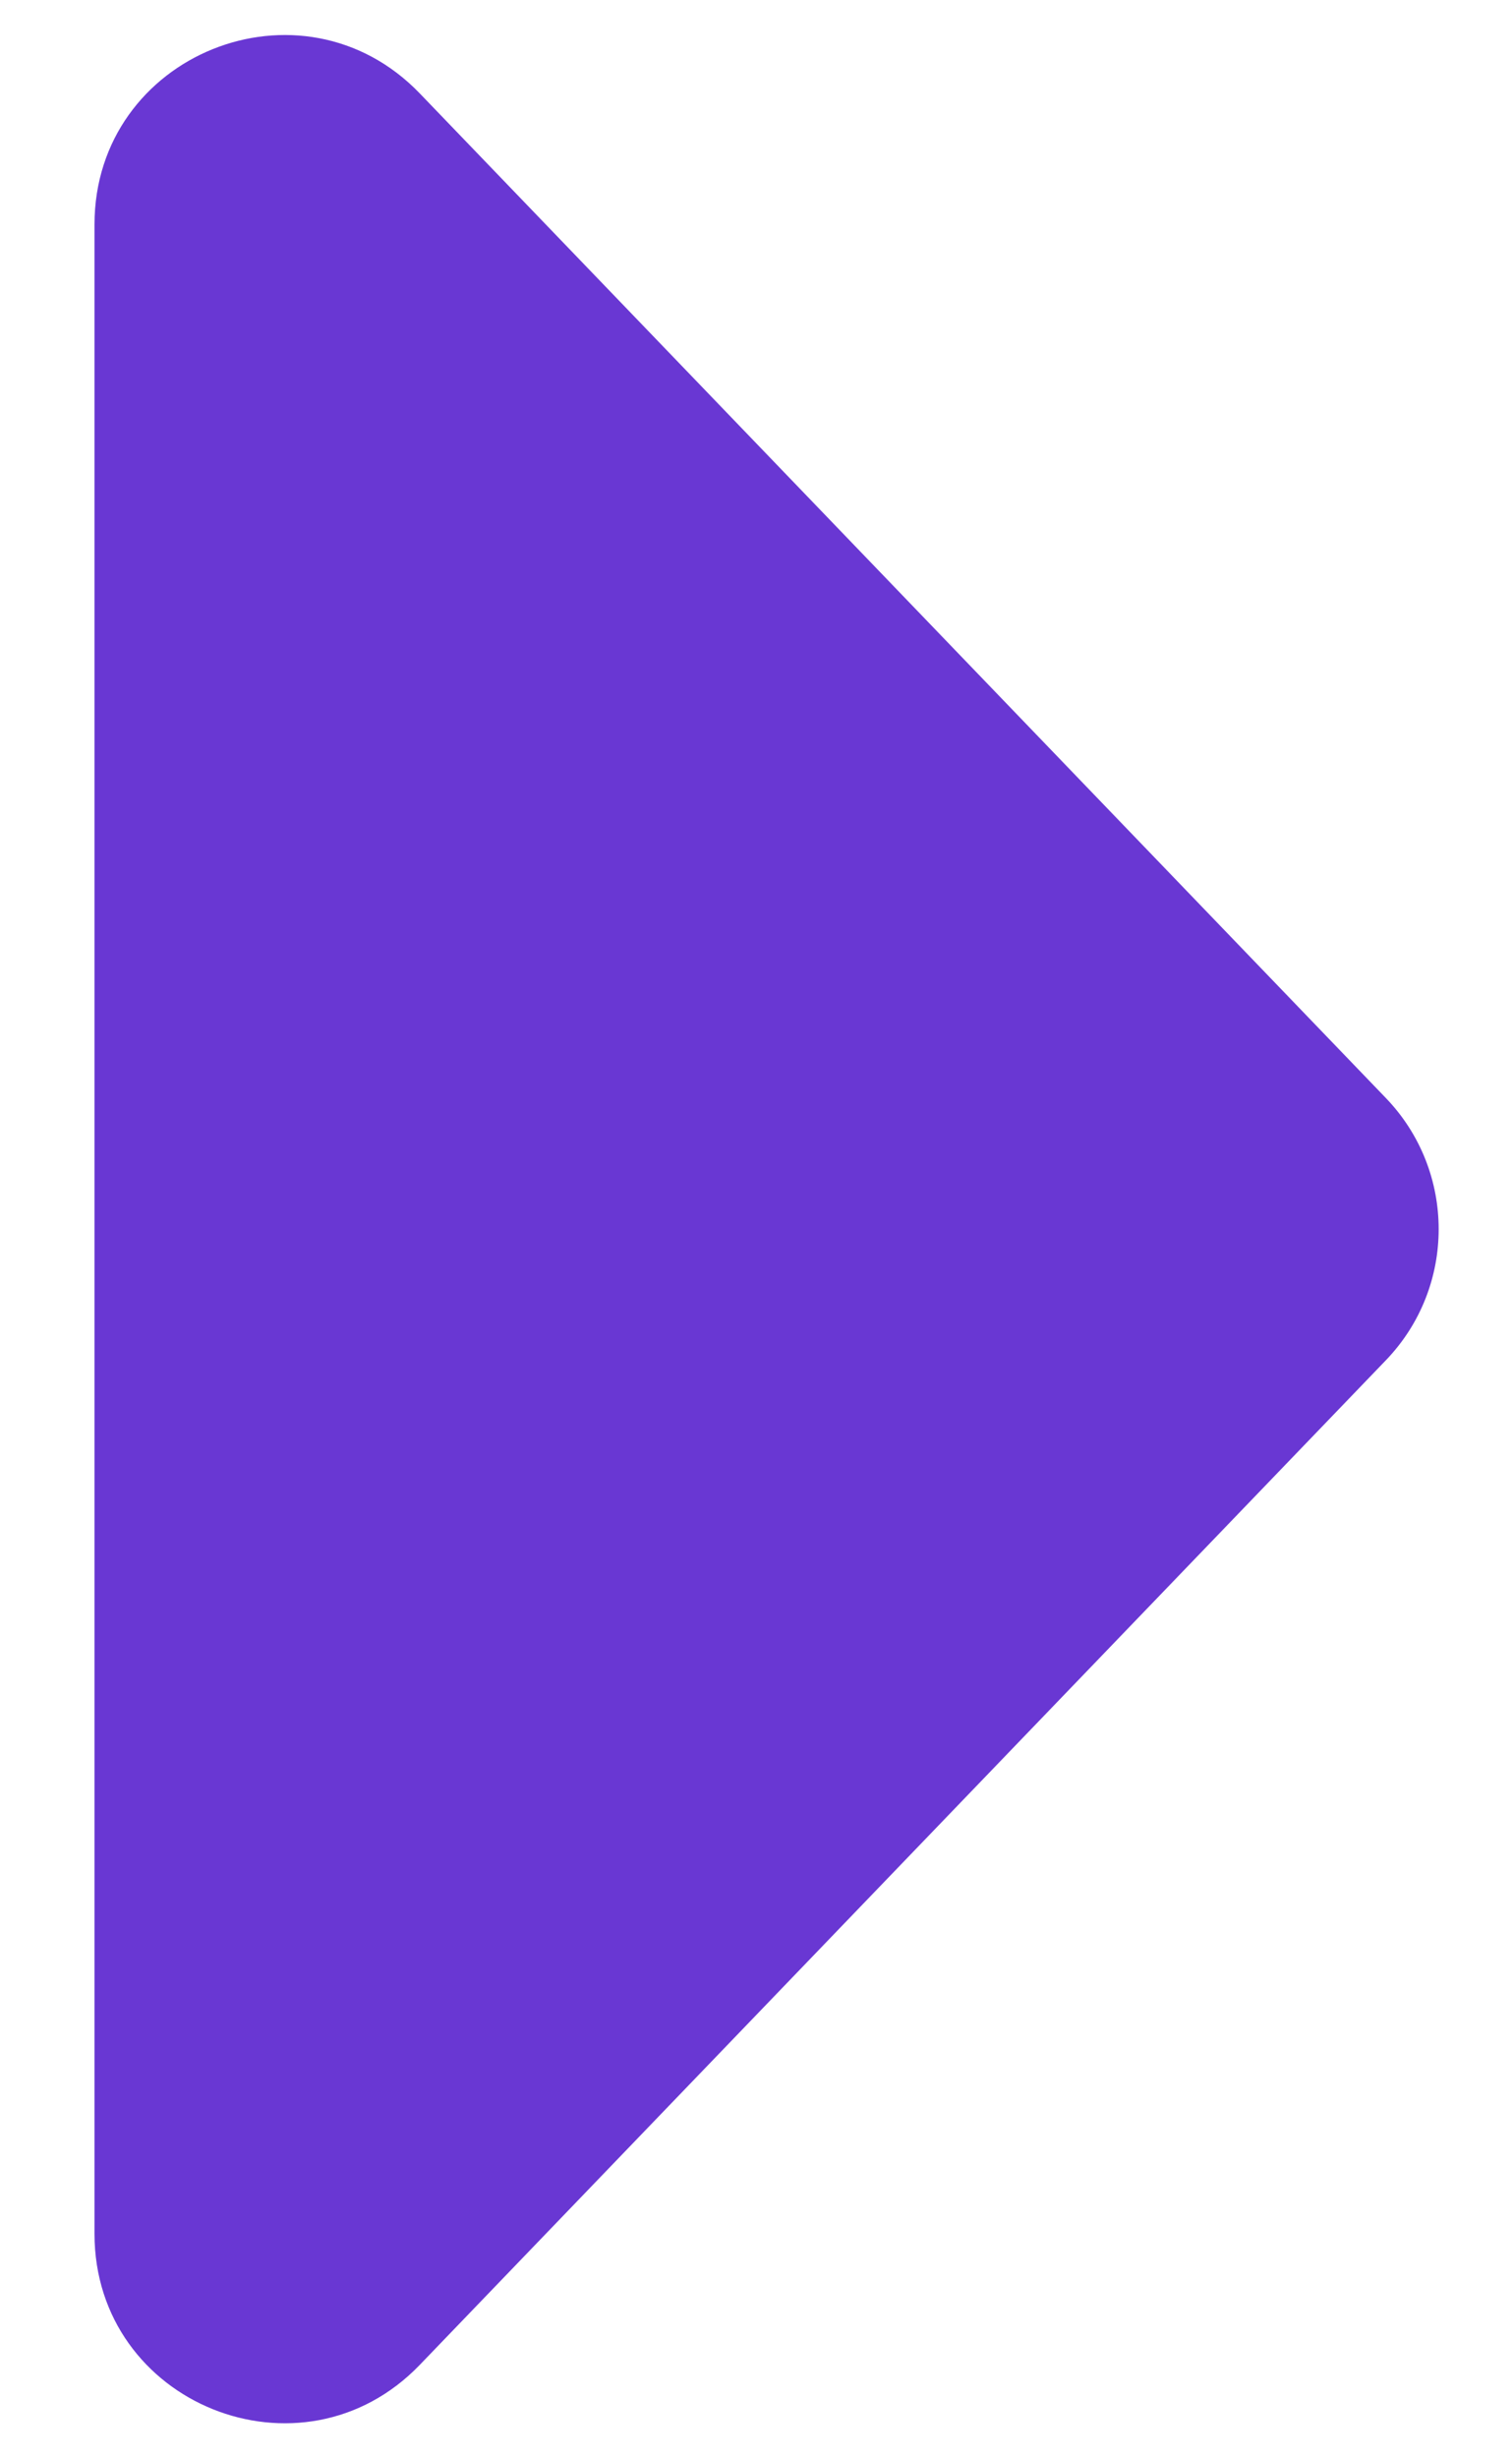
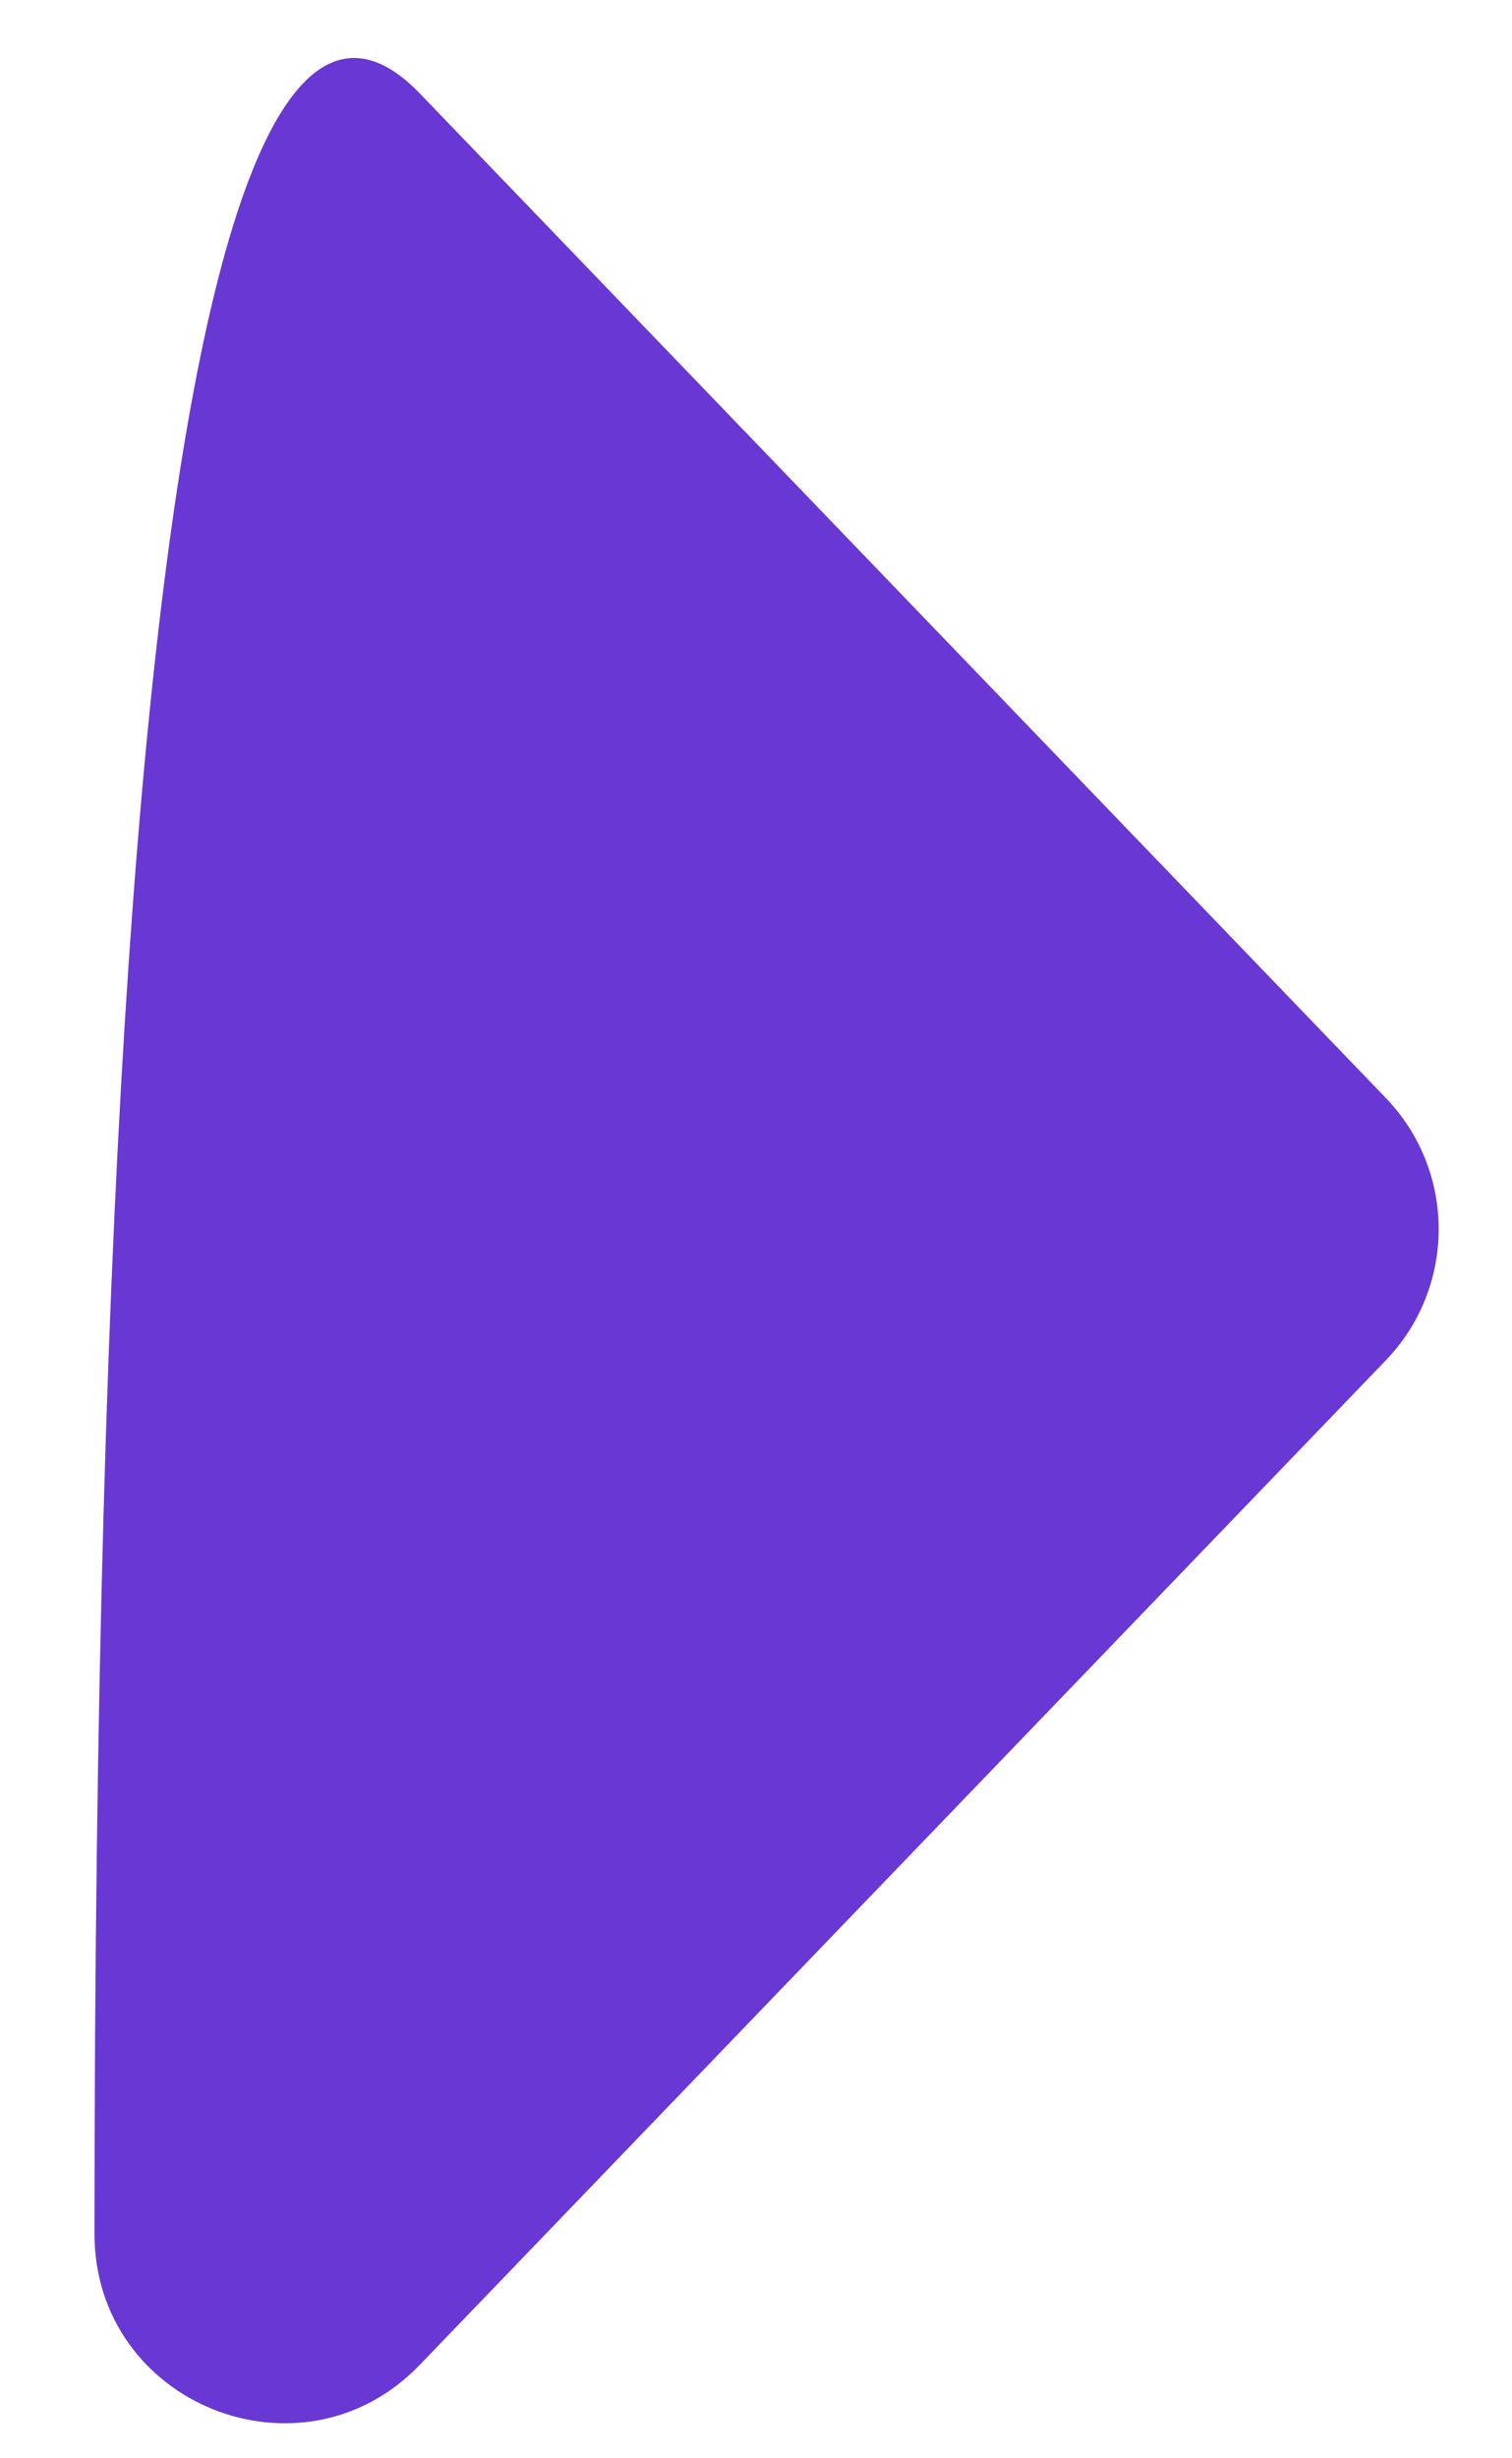
<svg xmlns="http://www.w3.org/2000/svg" width="8" height="13" viewBox="0 0 8 13" fill="none">
-   <path d="M7.333 5.807C7.705 6.194 7.705 6.806 7.333 7.193L2.221 12.506C1.596 13.155 0.5 12.713 0.5 11.813L0.5 1.187C0.5 0.287 1.596 -0.155 2.221 0.494L7.333 5.807Z" fill="#6937D3" />
+   <path d="M7.333 5.807C7.705 6.194 7.705 6.806 7.333 7.193L2.221 12.506C1.596 13.155 0.5 12.713 0.5 11.813C0.5 0.287 1.596 -0.155 2.221 0.494L7.333 5.807Z" fill="#6937D3" />
</svg>